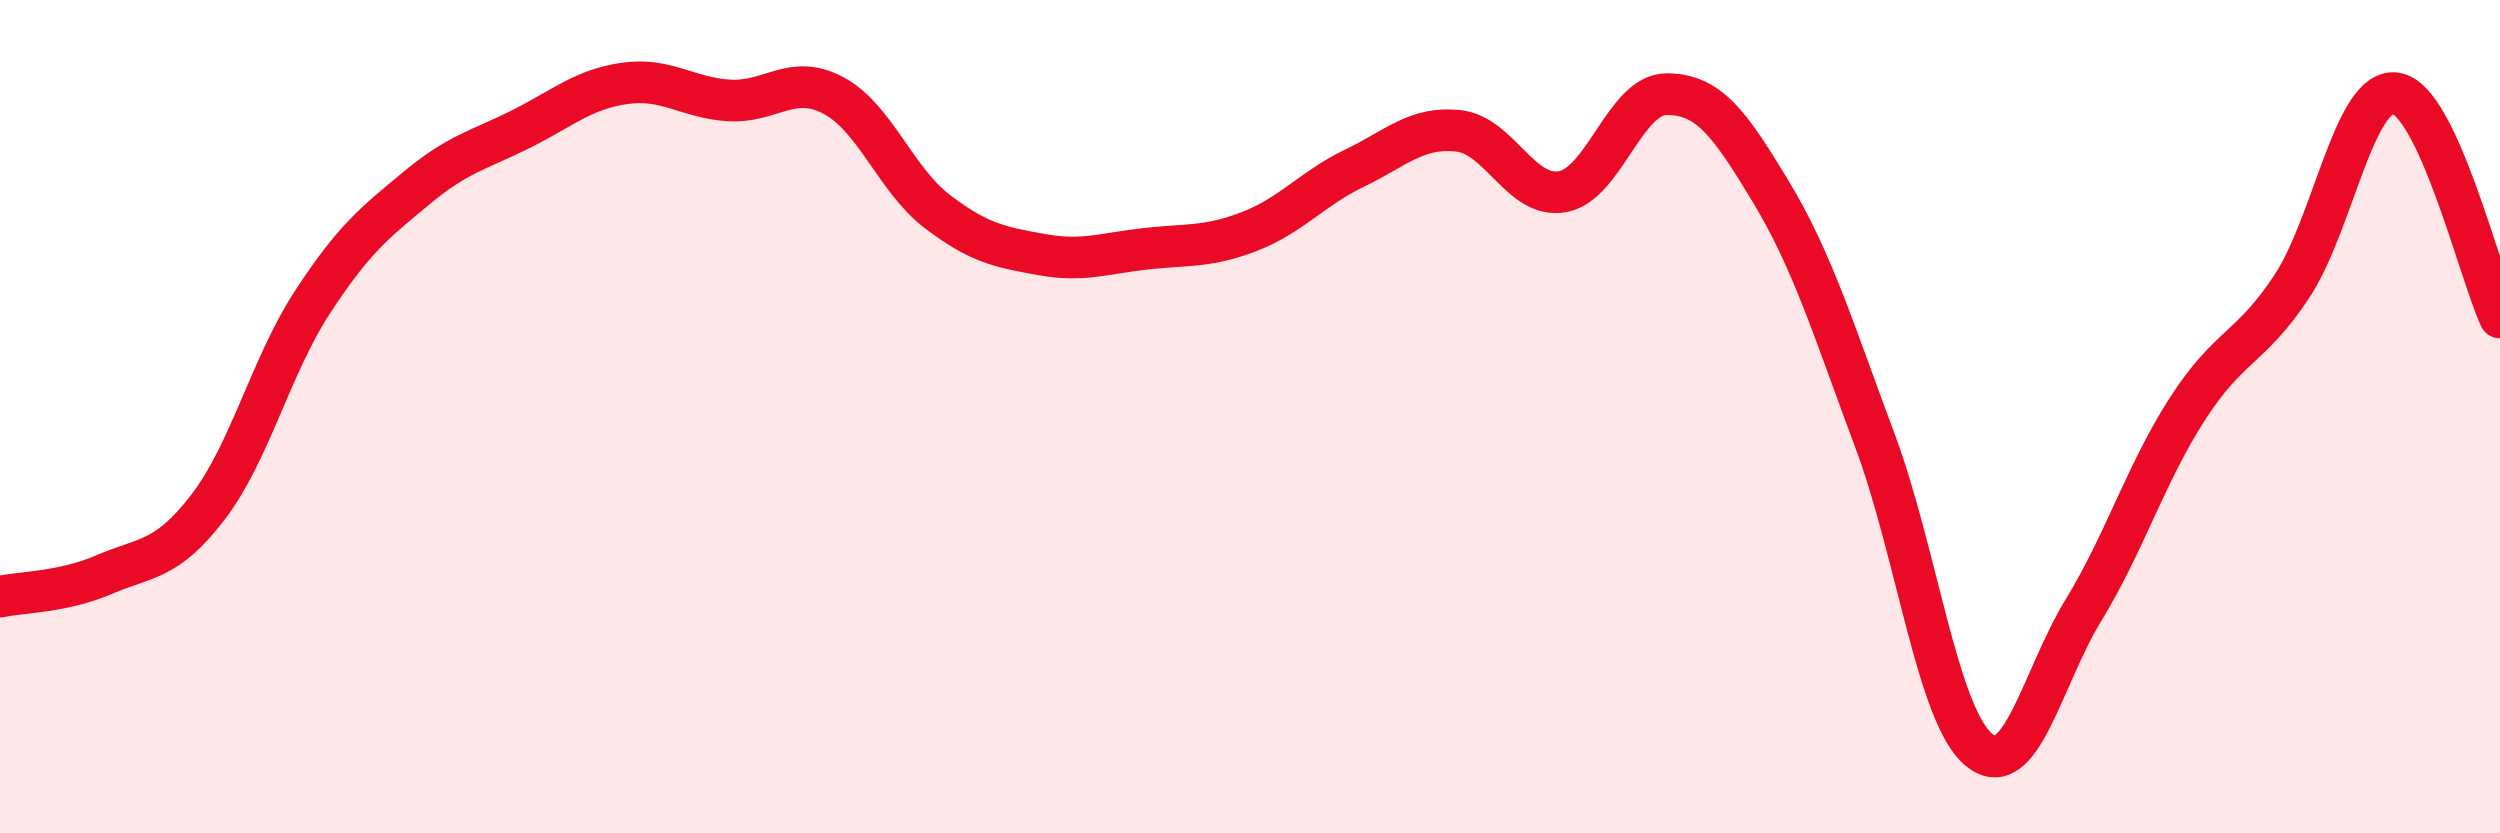
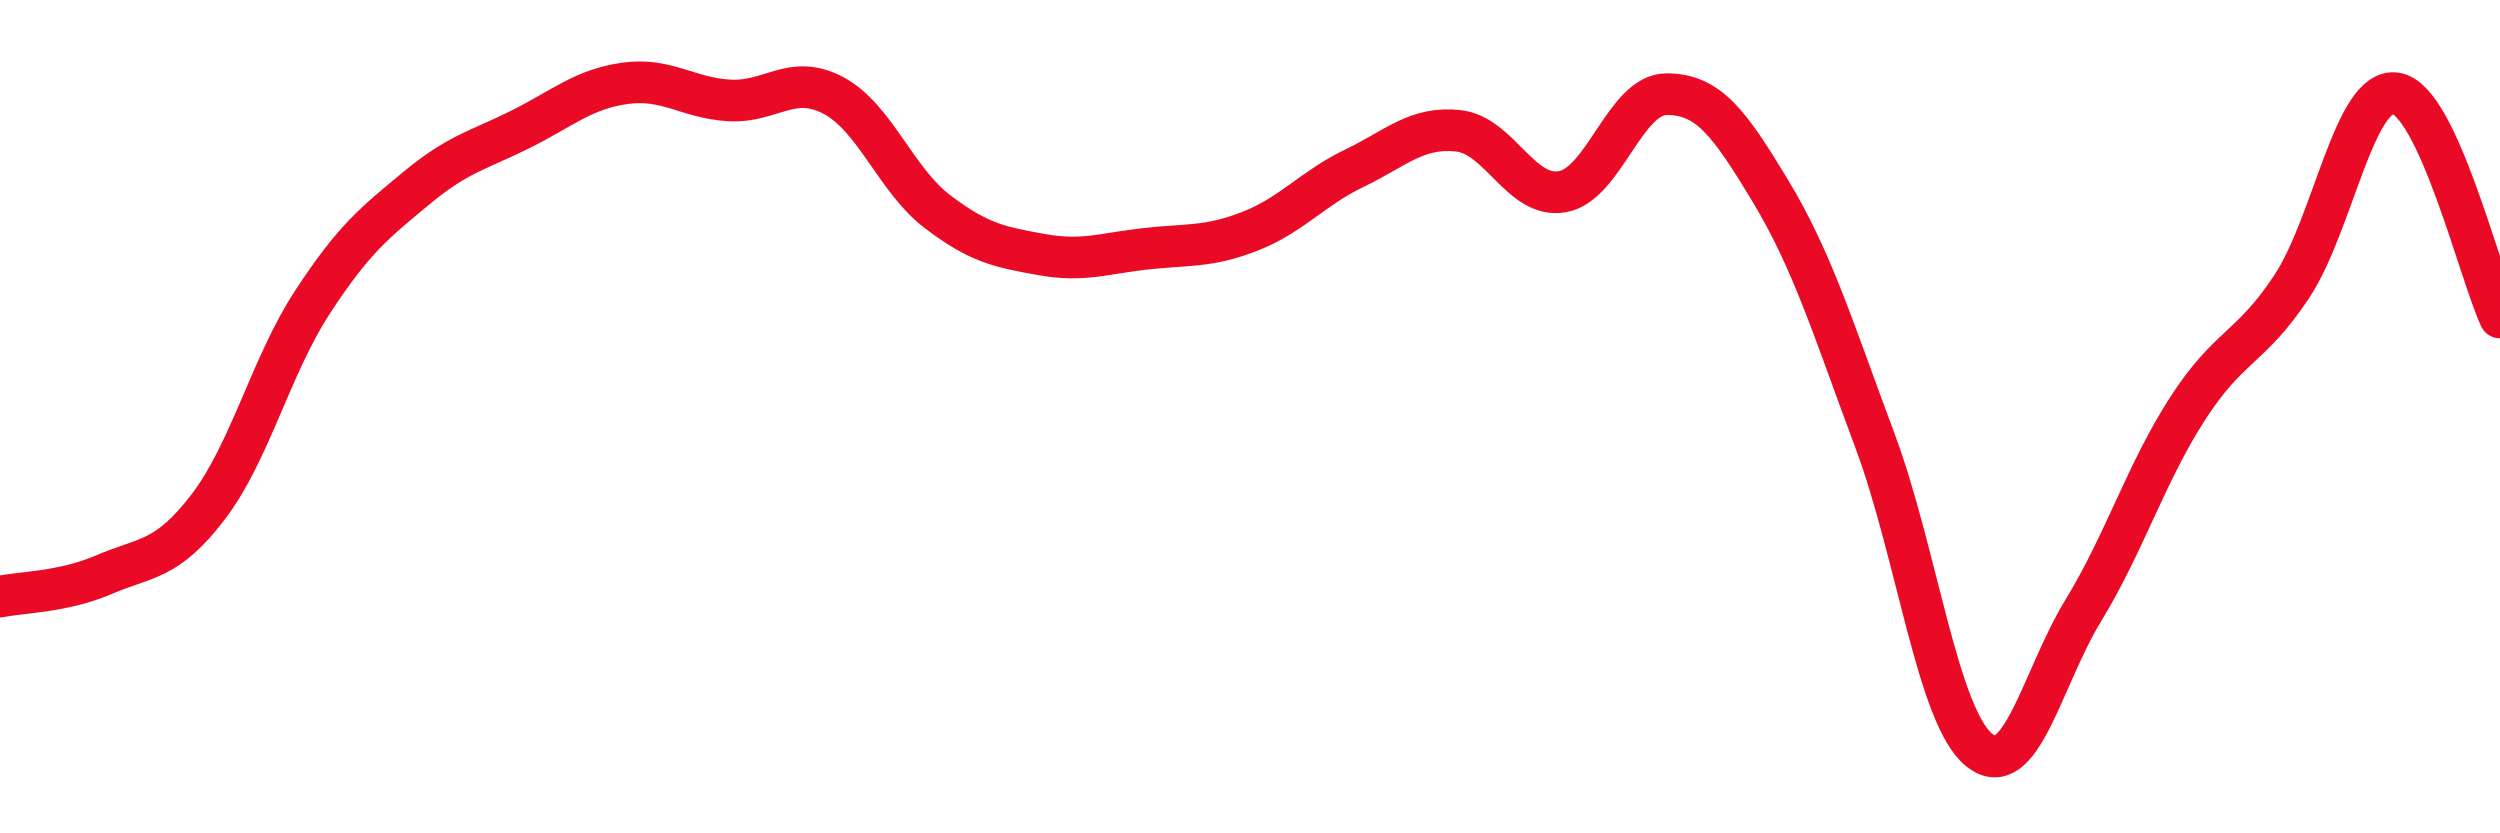
<svg xmlns="http://www.w3.org/2000/svg" width="60" height="20" viewBox="0 0 60 20">
-   <path d="M 0,14.32 C 0.5,14.21 1.5,14.22 2.5,13.79 C 3.5,13.36 4,13.47 5,12.16 C 6,10.85 6.5,8.78 7.5,7.25 C 8.5,5.72 9,5.34 10,4.51 C 11,3.68 11.5,3.6 12.5,3.1 C 13.5,2.6 14,2.14 15,2 C 16,1.86 16.5,2.35 17.5,2.41 C 18.5,2.47 19,1.76 20,2.29 C 21,2.82 21.5,4.32 22.5,5.08 C 23.5,5.84 24,5.93 25,6.11 C 26,6.29 26.5,6.08 27.5,5.97 C 28.5,5.86 29,5.94 30,5.55 C 31,5.16 31.5,4.52 32.5,4.04 C 33.5,3.56 34,3.03 35,3.14 C 36,3.25 36.5,4.78 37.5,4.6 C 38.5,4.42 39,2.26 40,2.26 C 41,2.26 41.5,2.94 42.5,4.6 C 43.5,6.26 44,7.9 45,10.58 C 46,13.26 46.5,17.19 47.5,18 C 48.5,18.81 49,16.29 50,14.65 C 51,13.01 51.5,11.36 52.5,9.81 C 53.5,8.26 54,8.39 55,6.88 C 56,5.37 56.5,2.09 57.5,2.24 C 58.5,2.39 59.5,6.54 60,7.62L60 20L0 20Z" fill="#EB0A25" opacity="0.1" stroke-linecap="round" stroke-linejoin="round" />
  <path d="M 0,14.32 C 0.5,14.21 1.5,14.22 2.5,13.79 C 3.5,13.36 4,13.47 5,12.16 C 6,10.85 6.5,8.78 7.5,7.25 C 8.5,5.72 9,5.34 10,4.51 C 11,3.68 11.5,3.6 12.5,3.1 C 13.5,2.6 14,2.14 15,2 C 16,1.86 16.5,2.35 17.5,2.41 C 18.5,2.47 19,1.76 20,2.29 C 21,2.82 21.5,4.32 22.5,5.08 C 23.5,5.84 24,5.93 25,6.11 C 26,6.29 26.5,6.08 27.5,5.97 C 28.5,5.86 29,5.94 30,5.55 C 31,5.16 31.5,4.52 32.5,4.04 C 33.5,3.56 34,3.03 35,3.14 C 36,3.25 36.5,4.78 37.5,4.6 C 38.5,4.42 39,2.26 40,2.26 C 41,2.26 41.5,2.94 42.5,4.6 C 43.5,6.26 44,7.9 45,10.58 C 46,13.26 46.5,17.19 47.5,18 C 48.5,18.81 49,16.29 50,14.65 C 51,13.01 51.5,11.36 52.5,9.81 C 53.5,8.26 54,8.39 55,6.88 C 56,5.37 56.5,2.09 57.5,2.24 C 58.5,2.39 59.5,6.54 60,7.62" stroke="#EB0A25" stroke-width="1" fill="none" stroke-linecap="round" stroke-linejoin="round" />
</svg>